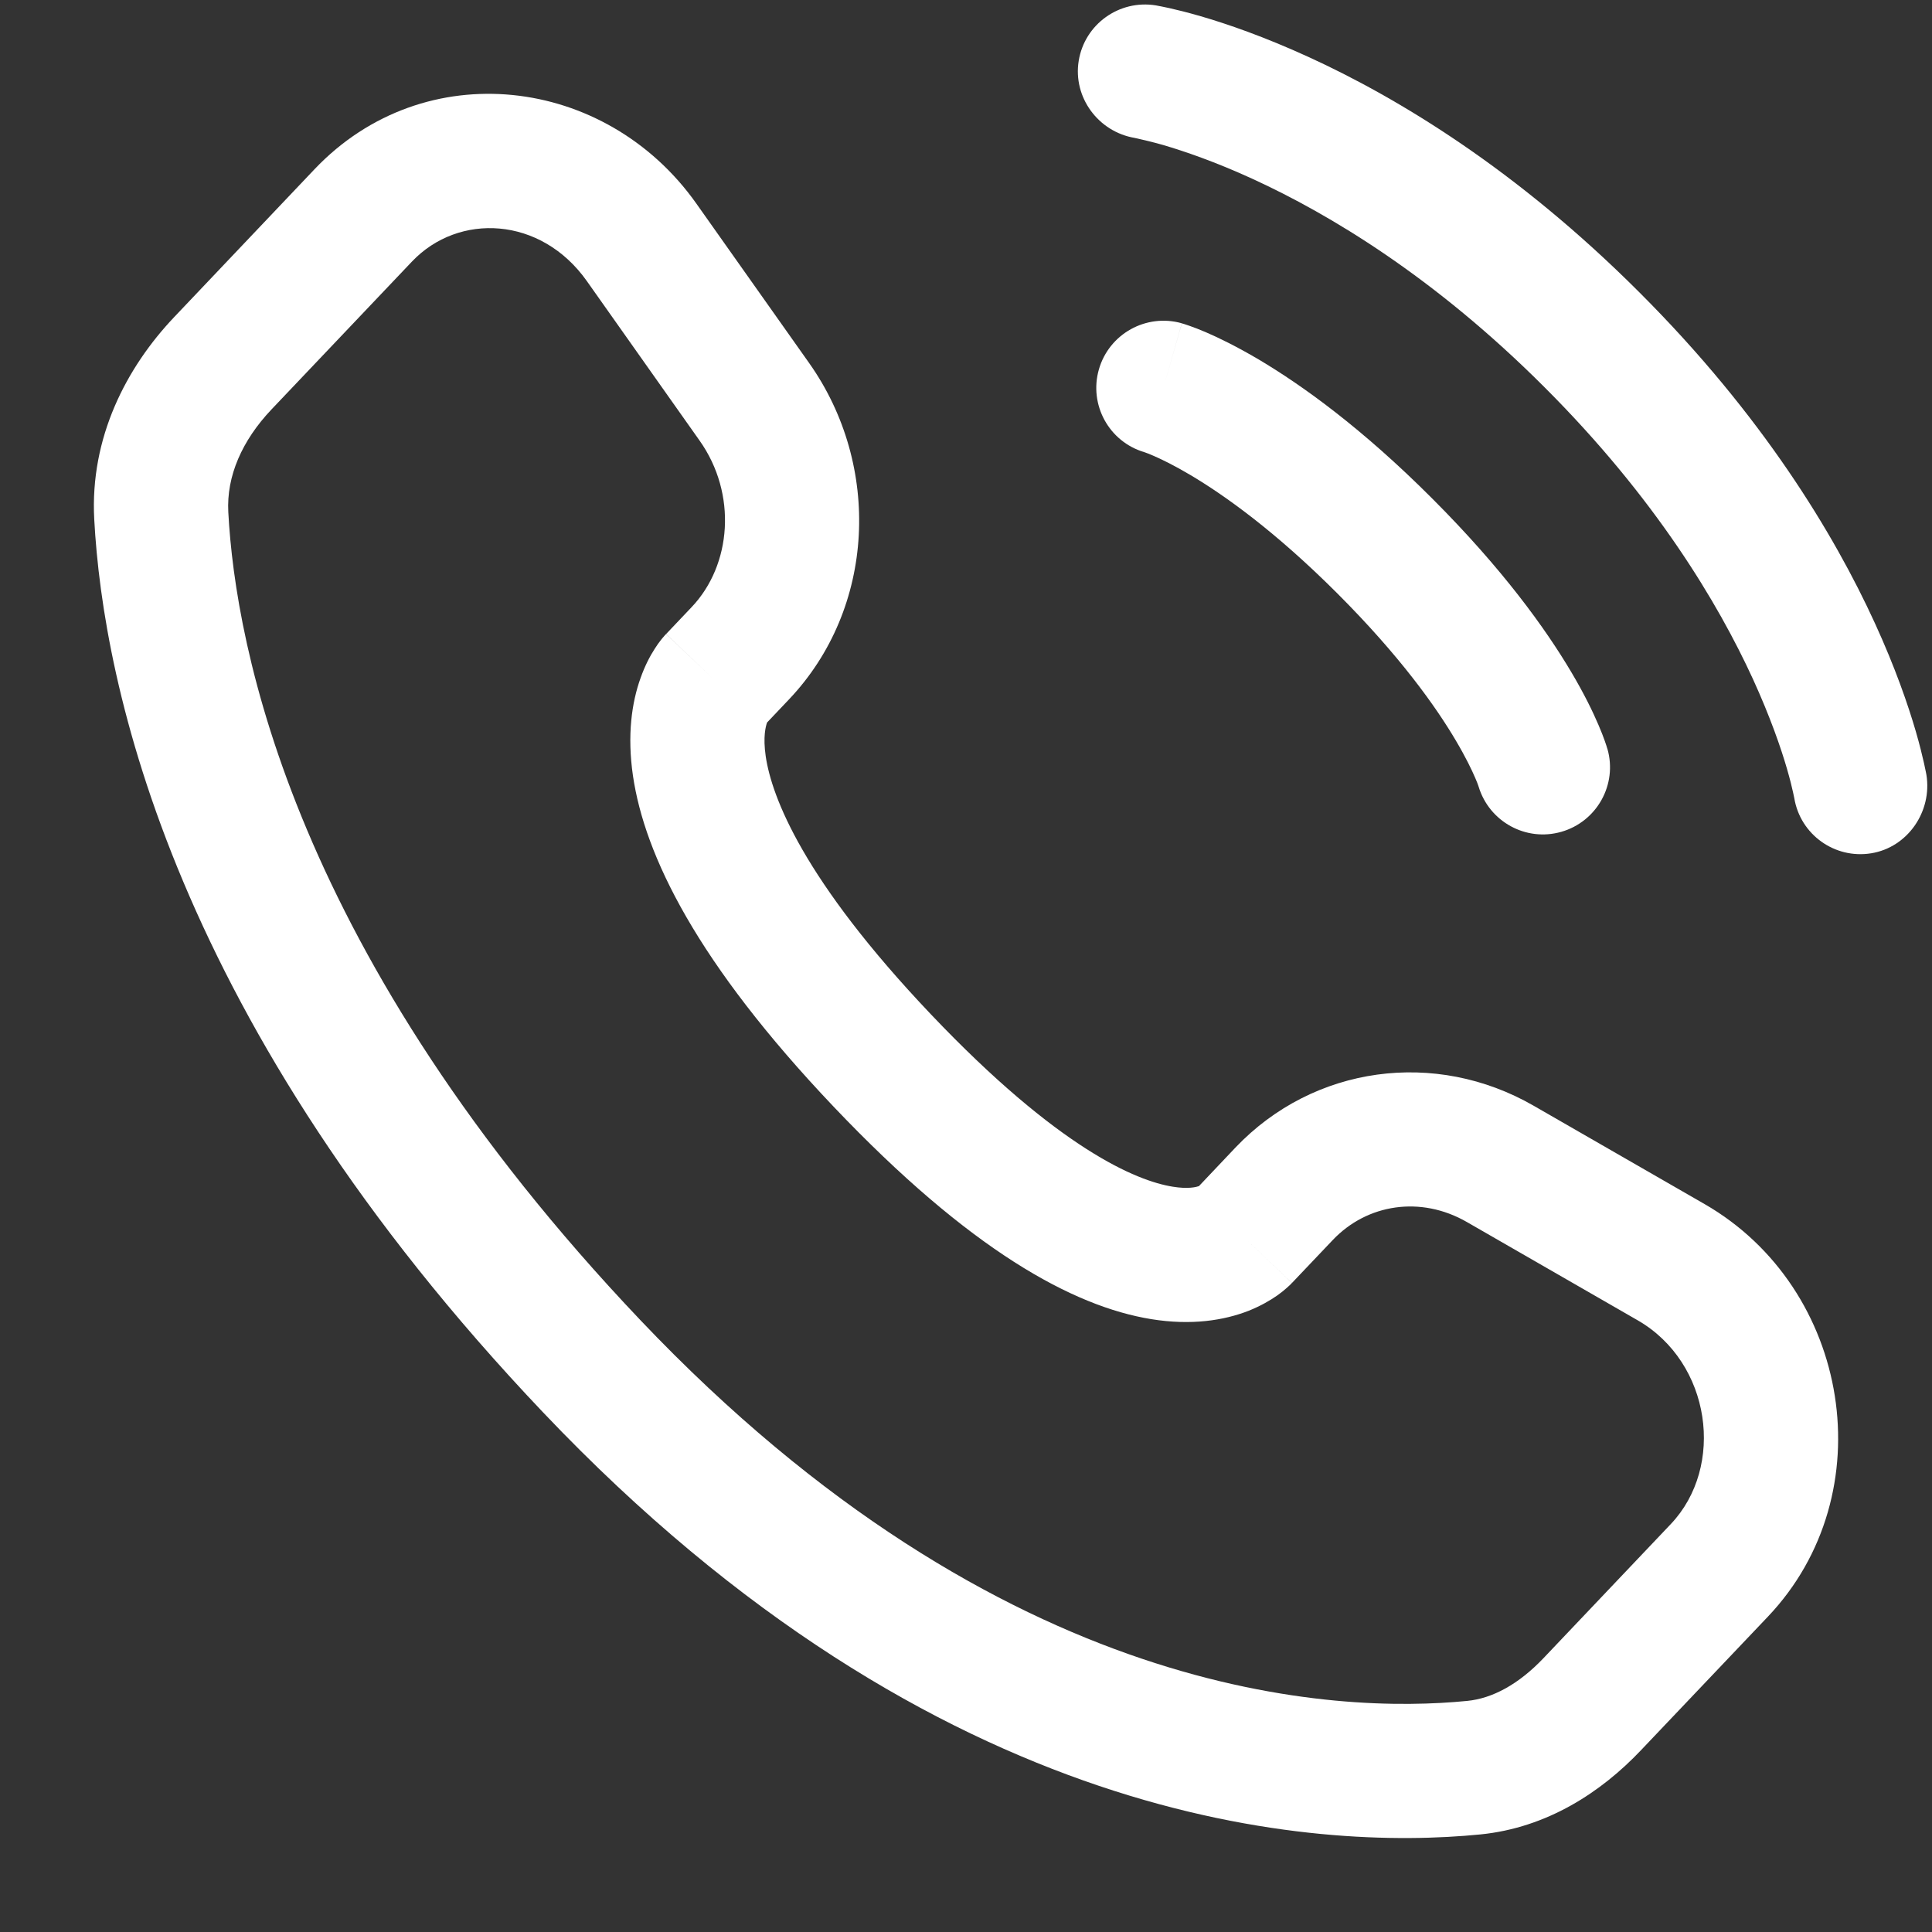
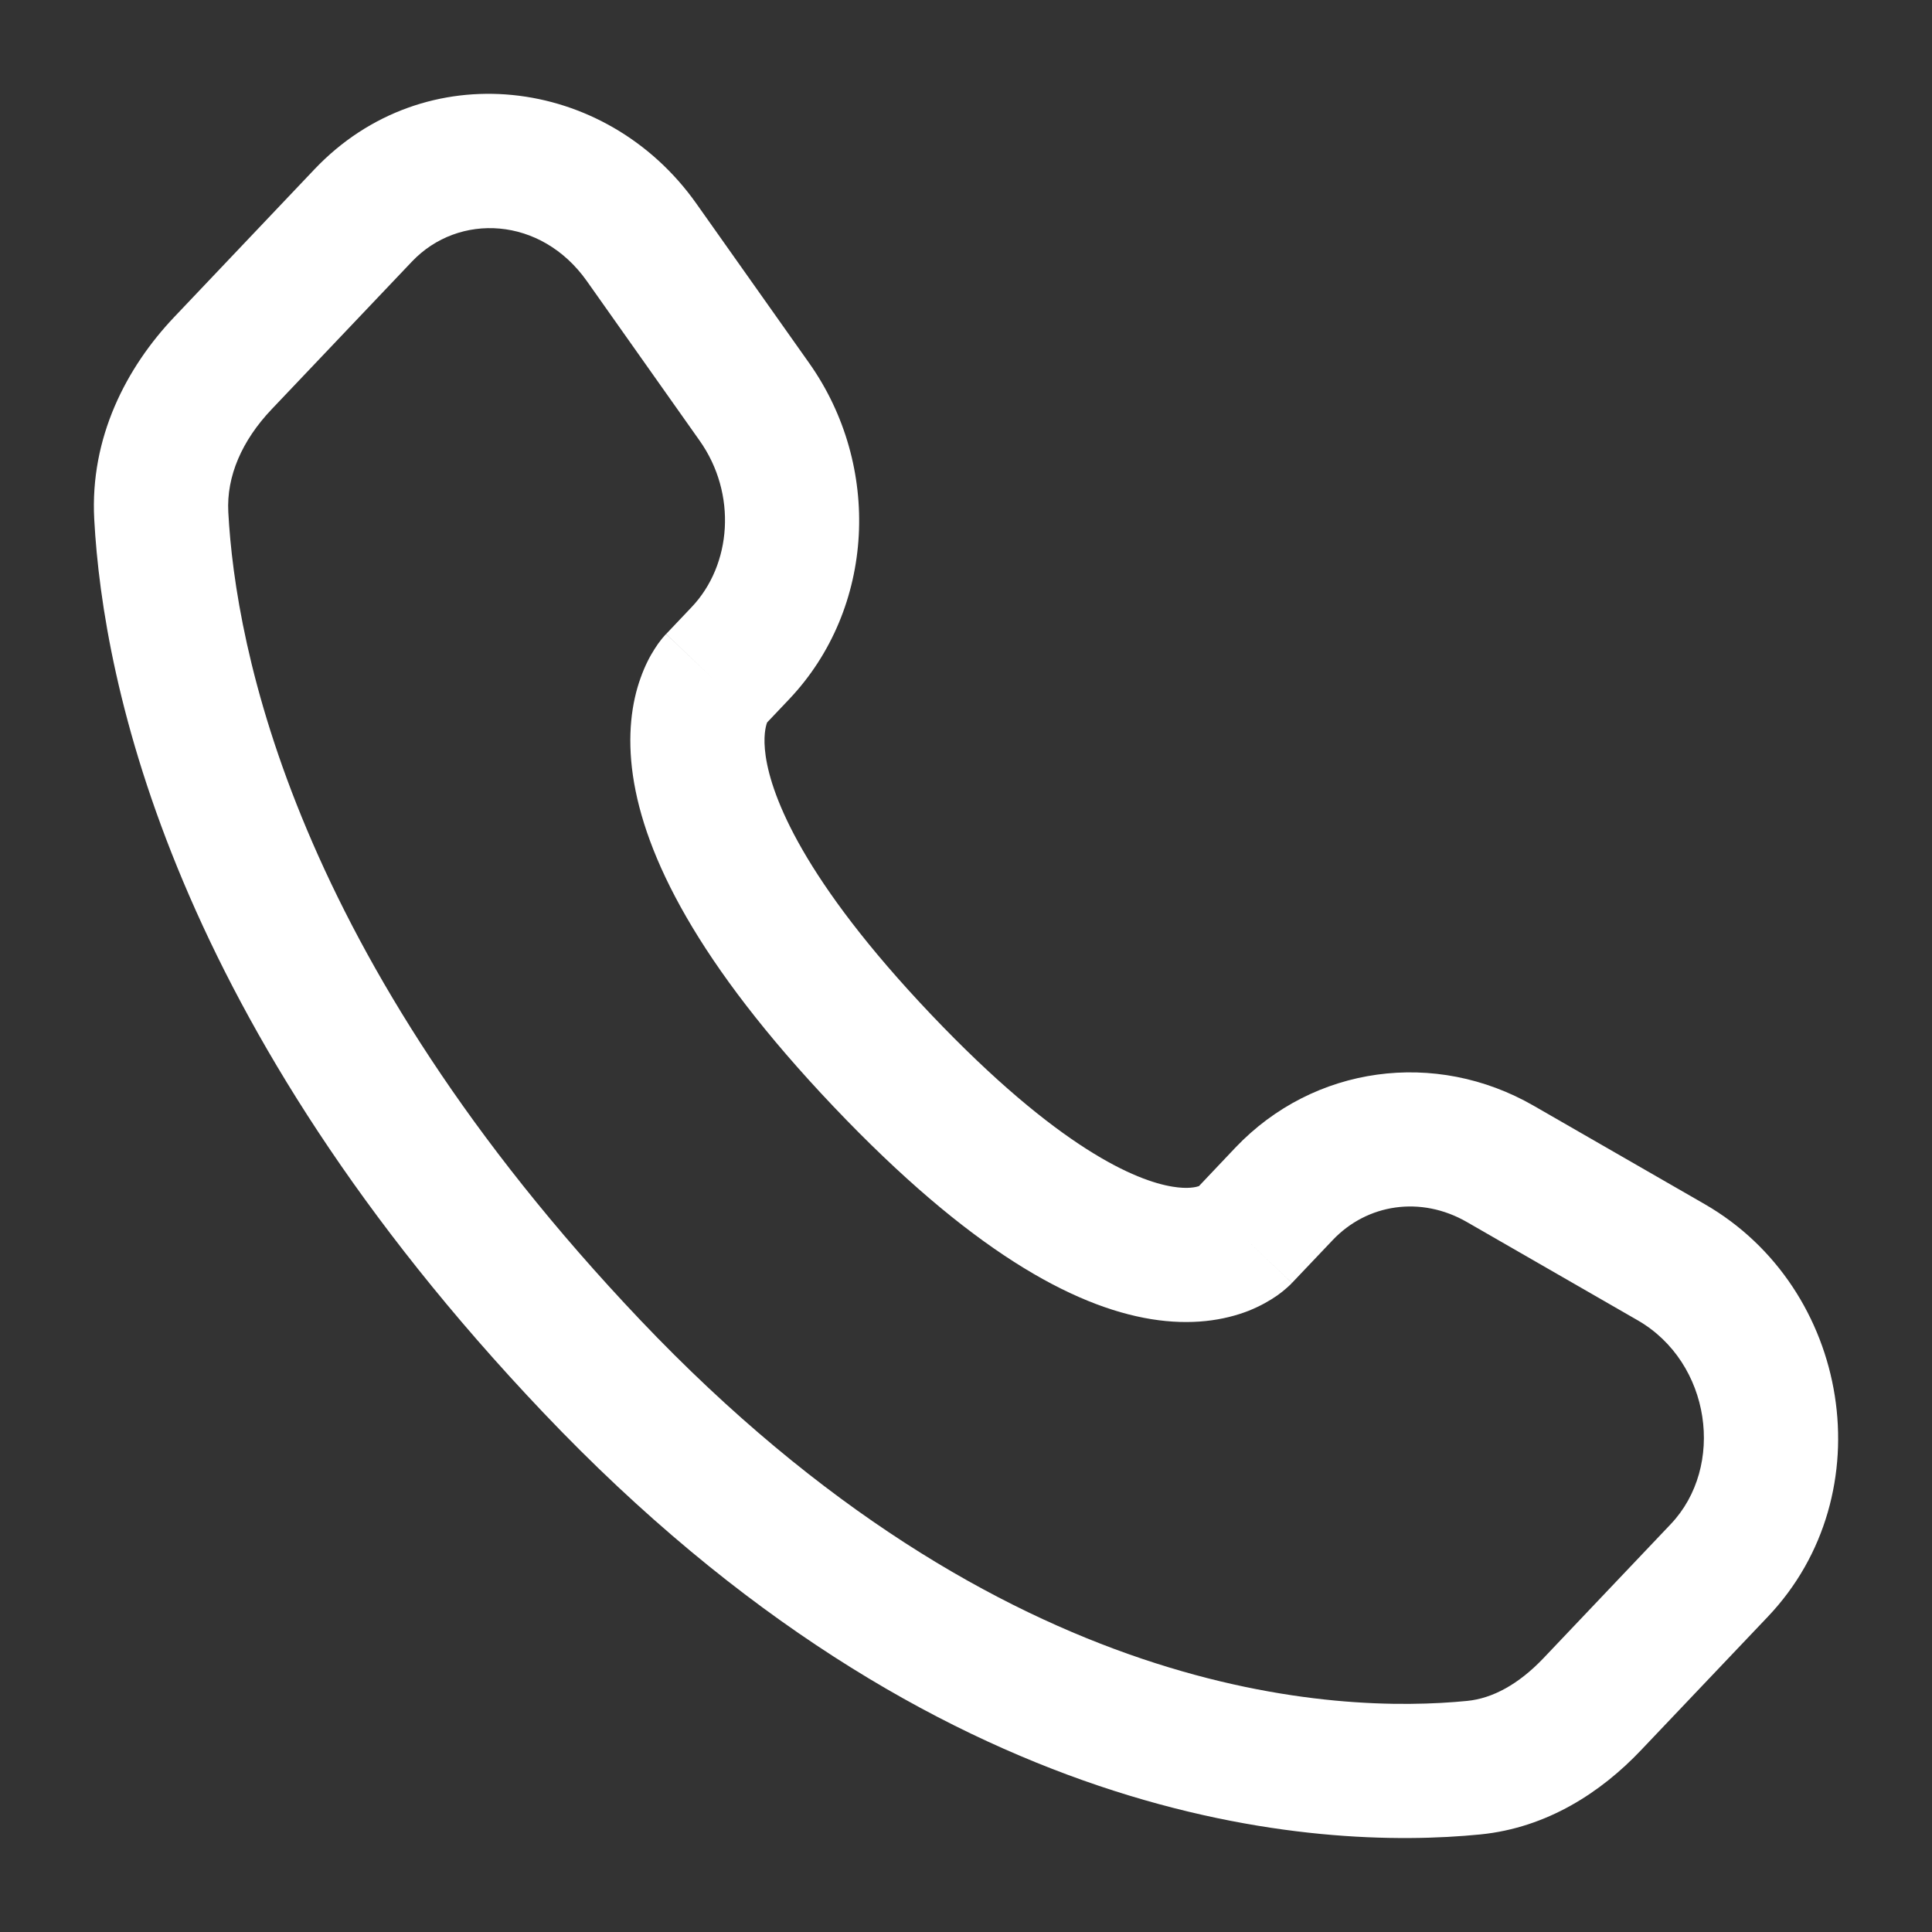
<svg xmlns="http://www.w3.org/2000/svg" width="18" height="18" viewBox="0 0 18 18" fill="none">
  <rect x="0" y="0" width="18" height="18" fill="#333333" stroke="none" />
  <path fill-rule="evenodd" clip-rule="evenodd" d="M2.931 1.576C3.953 0.501 5.643 0.702 6.488 1.897L7.539 3.383C8.215 4.339 8.157 5.667 7.351 6.516L7.147 6.731C7.147 6.732 7.146 6.734 7.145 6.736C7.135 6.766 7.107 6.862 7.134 7.046C7.19 7.425 7.483 8.197 8.672 9.449C9.866 10.706 10.59 11.002 10.925 11.056C11.07 11.08 11.146 11.059 11.17 11.051L11.51 10.692C12.239 9.926 13.374 9.775 14.289 10.302L15.881 11.218C17.242 12.001 17.559 13.917 16.471 15.062L15.287 16.308C14.918 16.697 14.414 17.029 13.792 17.091C12.272 17.241 8.751 17.046 5.06 13.159C1.615 9.533 0.961 6.379 0.878 4.838L1.433 4.808L0.878 4.838C0.837 4.077 1.177 3.424 1.623 2.954L2.931 1.576ZM5.467 2.618C5.04 2.015 4.273 1.979 3.838 2.437L2.53 3.814C2.254 4.105 2.109 4.438 2.127 4.771C2.194 6.029 2.736 8.898 5.966 12.299C9.353 15.864 12.473 15.965 13.669 15.847C13.905 15.824 14.149 15.692 14.381 15.448L15.565 14.201C16.076 13.664 15.942 12.695 15.258 12.301L13.666 11.385C13.238 11.139 12.738 11.215 12.417 11.553L12.037 11.953L11.598 11.536C12.037 11.953 12.037 11.953 12.036 11.954L12.035 11.955L12.032 11.958L12.027 11.963L12.015 11.975C12.007 11.983 11.997 11.992 11.985 12.002C11.963 12.022 11.935 12.044 11.902 12.068C11.835 12.115 11.746 12.167 11.634 12.212C11.404 12.302 11.1 12.351 10.725 12.29C9.994 12.171 9.035 11.646 7.766 10.31C6.493 8.97 6.006 7.97 5.897 7.227C5.842 6.848 5.886 6.545 5.968 6.317C6.008 6.204 6.055 6.114 6.099 6.046C6.12 6.012 6.141 5.984 6.159 5.961C6.168 5.949 6.177 5.939 6.185 5.93L6.196 5.917L6.201 5.912L6.203 5.909L6.205 5.908C6.205 5.907 6.206 5.907 6.649 6.328L6.206 5.907L6.445 5.655C6.816 5.264 6.87 4.602 6.518 4.105L5.467 2.618Z" fill="white" />
-   <path d="M10.05 0.567C10.105 0.226 10.427 -0.005 10.768 0.05C10.789 0.054 10.857 0.067 10.892 0.075C10.963 0.091 11.062 0.115 11.186 0.151C11.434 0.223 11.779 0.342 12.194 0.532C13.024 0.912 14.129 1.578 15.275 2.725C16.422 3.871 17.088 4.976 17.468 5.806C17.658 6.221 17.777 6.567 17.849 6.814C17.885 6.938 17.909 7.037 17.925 7.108C17.933 7.143 17.939 7.172 17.943 7.193L17.948 7.219C18.003 7.56 17.774 7.895 17.433 7.95C17.093 8.005 16.773 7.775 16.717 7.436C16.715 7.427 16.71 7.403 16.705 7.38C16.695 7.333 16.677 7.26 16.649 7.163C16.593 6.97 16.494 6.682 16.332 6.327C16.007 5.619 15.423 4.64 14.391 3.609C13.36 2.577 12.381 1.993 11.673 1.668C11.318 1.505 11.03 1.408 10.837 1.351C10.74 1.323 10.618 1.295 10.572 1.285C10.233 1.228 9.995 0.907 10.05 0.567Z" fill="white" />
-   <path fill-rule="evenodd" clip-rule="evenodd" d="M10.238 3.442C10.333 3.11 10.679 2.918 11.011 3.012L10.839 3.613C11.011 3.012 11.011 3.013 11.012 3.013L11.012 3.013L11.013 3.013L11.016 3.014L11.023 3.016L11.039 3.021C11.052 3.025 11.067 3.03 11.086 3.037C11.124 3.05 11.173 3.069 11.234 3.095C11.355 3.147 11.521 3.228 11.725 3.348C12.133 3.59 12.69 3.99 13.344 4.645C13.998 5.299 14.399 5.856 14.64 6.263C14.761 6.467 14.841 6.633 14.893 6.755C14.919 6.815 14.938 6.865 14.951 6.902C14.958 6.921 14.963 6.937 14.967 6.949L14.972 6.966L14.974 6.972L14.975 6.975L14.975 6.976L14.976 6.977C14.976 6.977 14.976 6.977 14.375 7.149L14.976 6.977C15.071 7.309 14.878 7.655 14.546 7.75C14.217 7.844 13.875 7.656 13.776 7.329L13.773 7.32C13.769 7.308 13.76 7.283 13.744 7.247C13.713 7.175 13.657 7.057 13.564 6.9C13.379 6.586 13.043 6.112 12.46 5.529C11.876 4.945 11.402 4.61 11.088 4.424C10.931 4.331 10.813 4.275 10.741 4.244C10.705 4.229 10.681 4.219 10.668 4.215L10.659 4.212C10.332 4.114 10.144 3.771 10.238 3.442Z" fill="white" />
</svg>